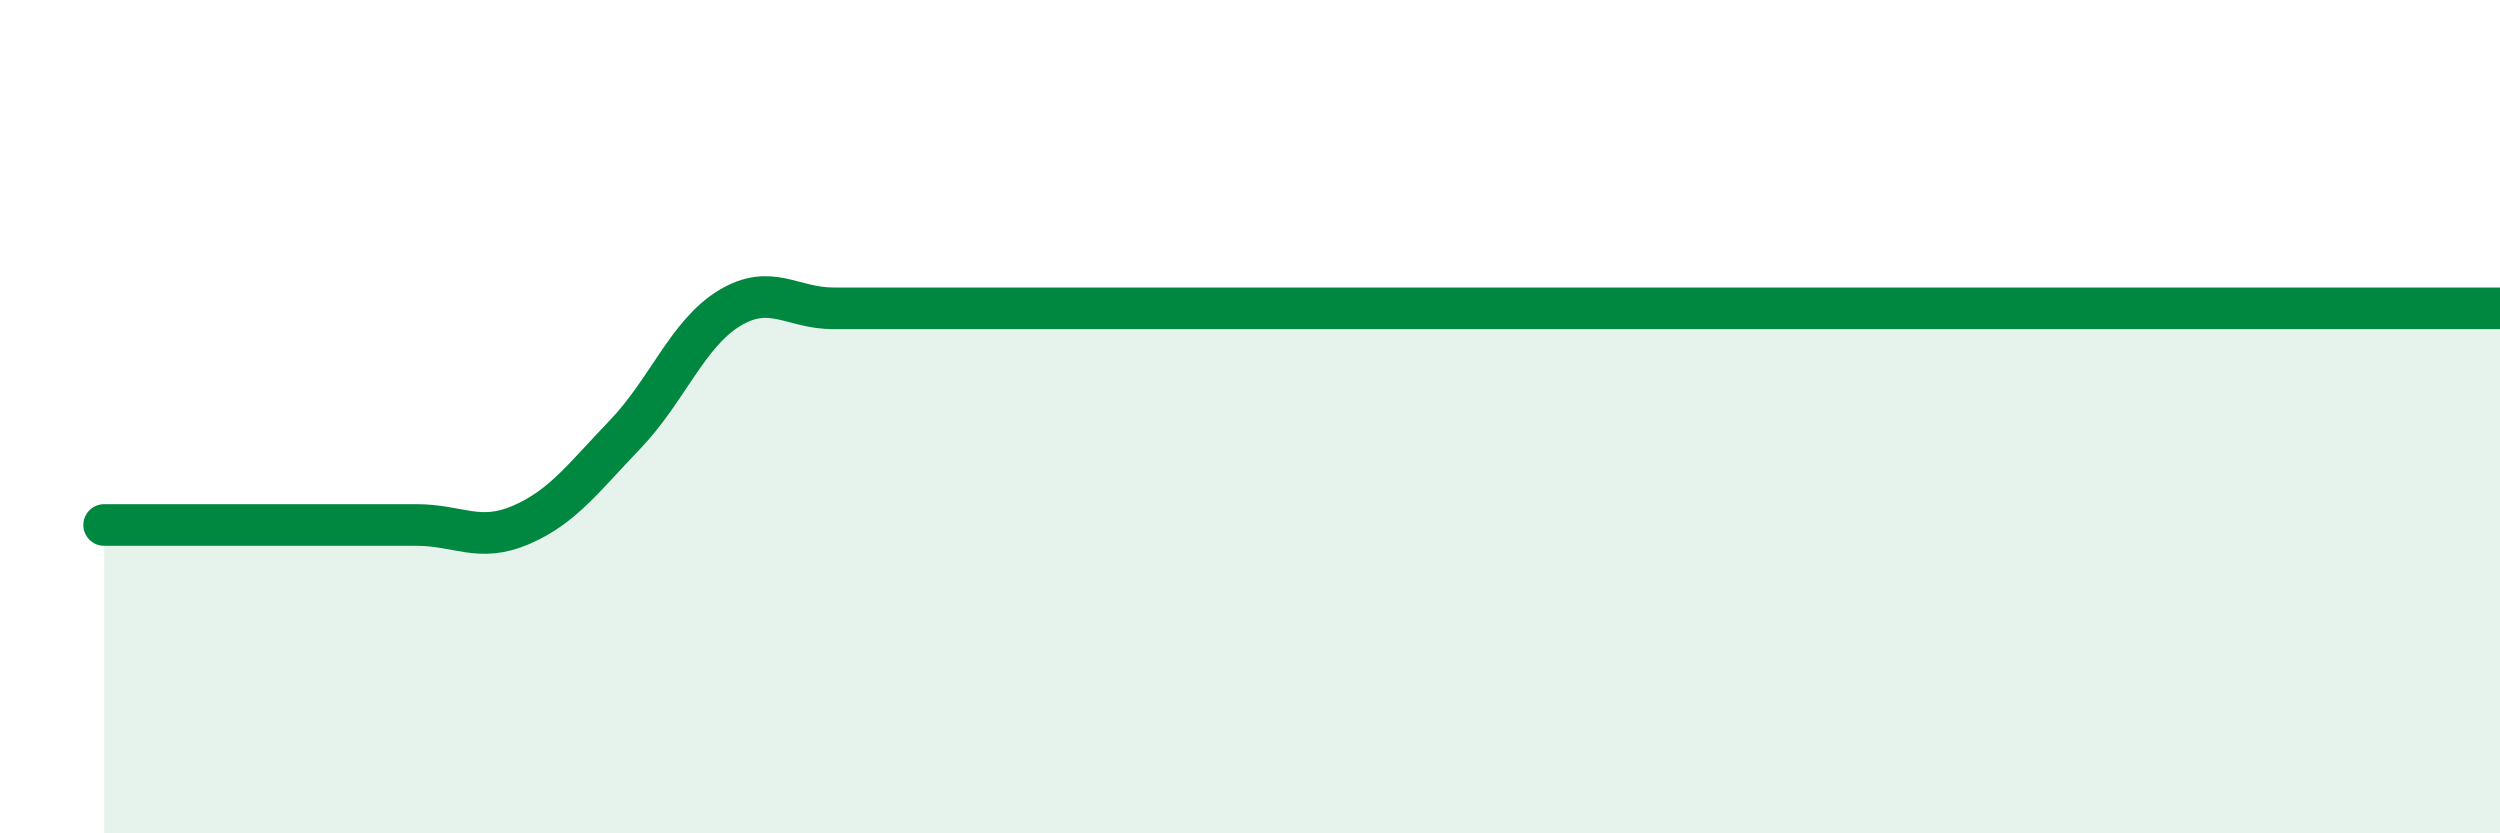
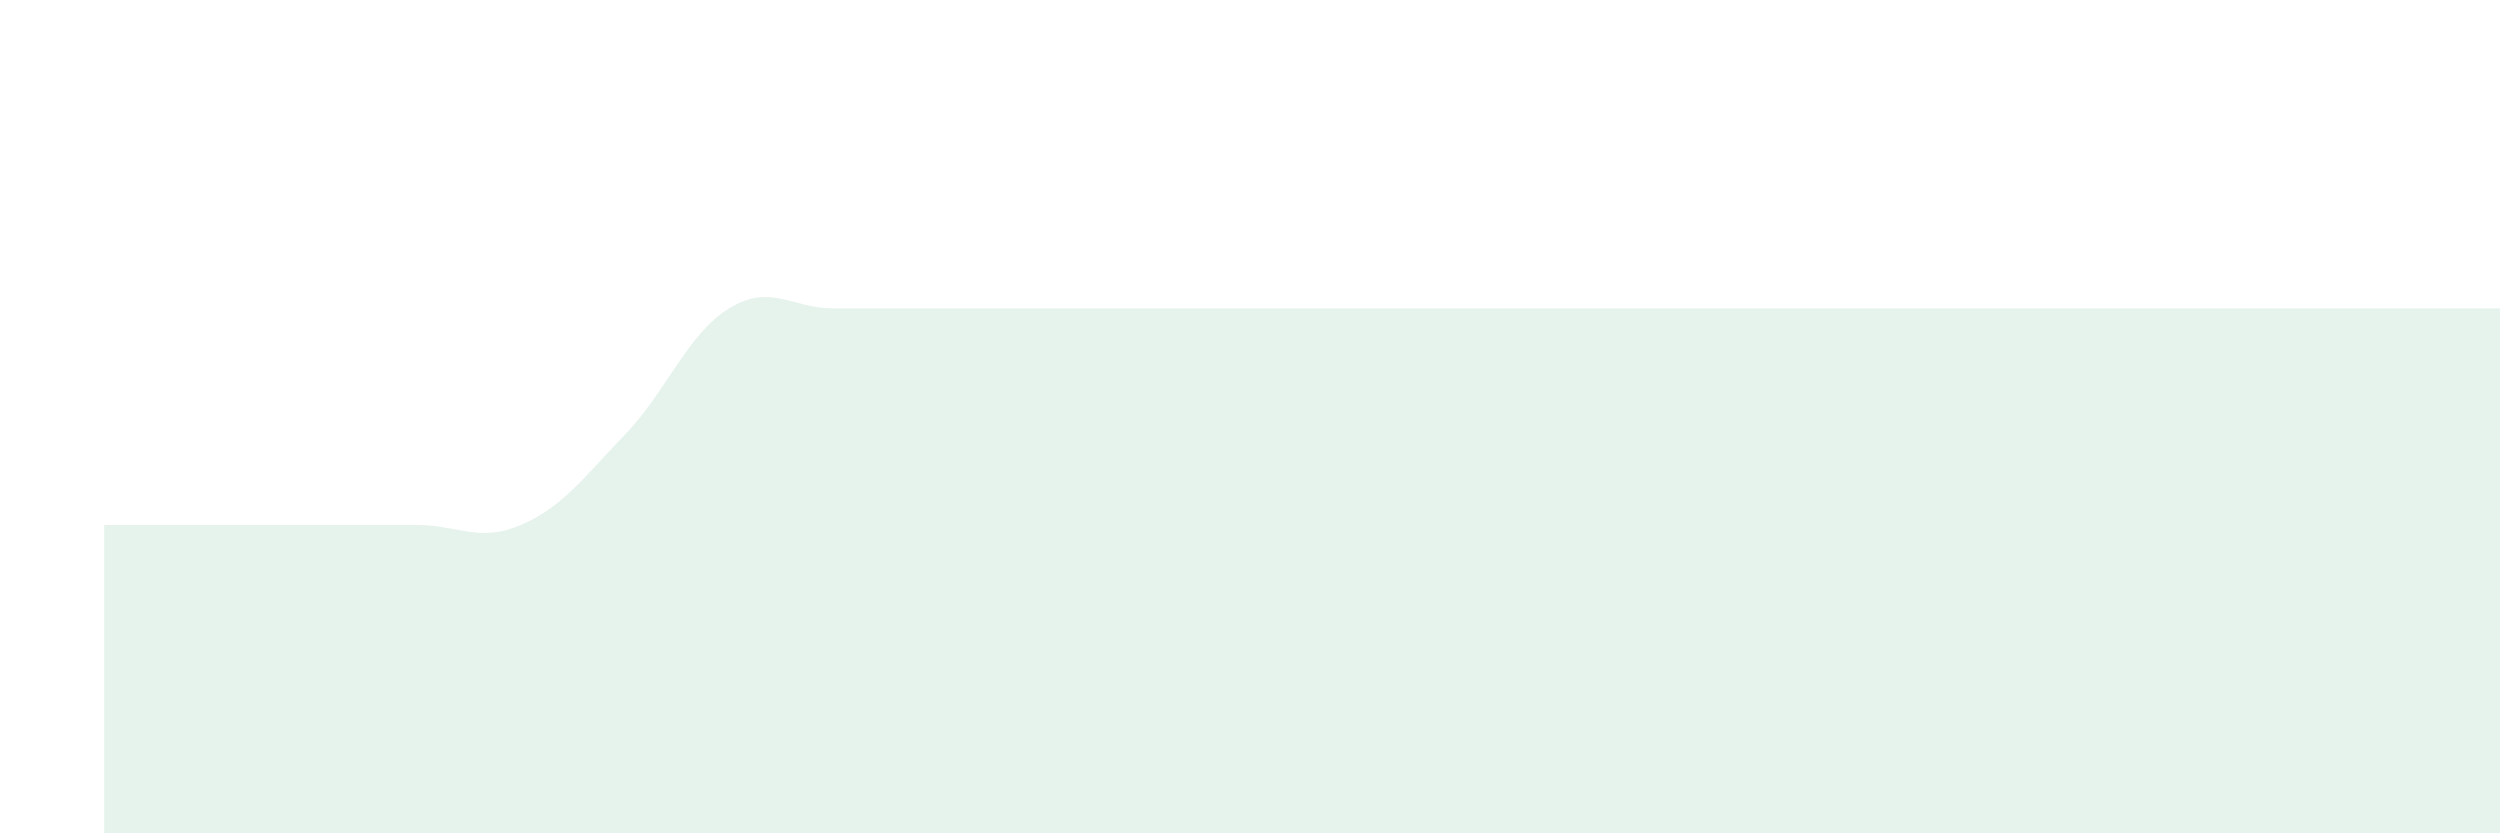
<svg xmlns="http://www.w3.org/2000/svg" width="60" height="20" viewBox="0 0 60 20">
-   <path d="M 2.5,12.6 C 3,12.6 4,12.6 5,12.6 C 6,12.6 6.5,12.6 7.5,12.6 C 8.5,12.6 9,12.6 10,12.6 C 11,12.6 11.5,13.03 12.5,12.6 C 13.5,12.17 14,11.47 15,10.43 C 16,9.39 16.5,8.01 17.5,7.4 C 18.5,6.79 19,7.4 20,7.4 C 21,7.4 21.5,7.4 22.5,7.4 C 23.5,7.4 24,7.4 25,7.4 C 26,7.4 26.5,7.4 27.5,7.4 C 28.5,7.4 29,7.4 30,7.4 C 31,7.4 31.5,7.4 32.5,7.4 C 33.5,7.4 34,7.4 35,7.4 C 36,7.4 36.5,7.4 37.5,7.4 C 38.5,7.4 39,7.4 40,7.4 C 41,7.4 41.5,7.4 42.5,7.4 C 43.5,7.4 44,7.4 45,7.4 C 46,7.4 46.5,7.4 47.5,7.4 C 48.5,7.4 49,7.4 50,7.4 C 51,7.4 51.5,7.4 52.5,7.4 C 53.5,7.4 53.5,7.4 55,7.4 C 56.5,7.4 59,7.4 60,7.4L60 20L2.5 20Z" fill="#008740" opacity="0.1" stroke-linecap="round" stroke-linejoin="round" />
-   <path d="M 2.5,12.6 C 3,12.6 4,12.6 5,12.6 C 6,12.6 6.5,12.6 7.5,12.6 C 8.5,12.6 9,12.6 10,12.6 C 11,12.6 11.5,13.03 12.5,12.6 C 13.5,12.17 14,11.47 15,10.43 C 16,9.39 16.5,8.01 17.5,7.4 C 18.5,6.79 19,7.4 20,7.4 C 21,7.4 21.5,7.4 22.5,7.4 C 23.5,7.4 24,7.4 25,7.4 C 26,7.4 26.5,7.4 27.5,7.4 C 28.5,7.4 29,7.4 30,7.4 C 31,7.4 31.5,7.4 32.5,7.4 C 33.5,7.4 34,7.4 35,7.4 C 36,7.4 36.5,7.4 37.5,7.4 C 38.5,7.4 39,7.4 40,7.4 C 41,7.4 41.5,7.4 42.5,7.4 C 43.5,7.4 44,7.4 45,7.4 C 46,7.4 46.5,7.4 47.5,7.4 C 48.5,7.4 49,7.4 50,7.4 C 51,7.4 51.5,7.4 52.5,7.4 C 53.5,7.4 53.5,7.4 55,7.4 C 56.5,7.4 59,7.4 60,7.4" stroke="#008740" stroke-width="1" fill="none" stroke-linecap="round" stroke-linejoin="round" />
+   <path d="M 2.5,12.6 C 3,12.6 4,12.6 5,12.6 C 6,12.6 6.5,12.6 7.5,12.6 C 8.5,12.6 9,12.6 10,12.6 C 11,12.6 11.5,13.03 12.5,12.6 C 13.5,12.17 14,11.47 15,10.43 C 16,9.39 16.5,8.01 17.5,7.4 C 18.5,6.79 19,7.4 20,7.4 C 21,7.4 21.5,7.4 22.5,7.4 C 23.5,7.4 24,7.4 25,7.4 C 26,7.4 26.5,7.4 27.5,7.4 C 28.5,7.4 29,7.4 30,7.4 C 31,7.4 31.5,7.4 32.5,7.4 C 33.5,7.4 34,7.4 35,7.4 C 36,7.4 36.5,7.4 37.5,7.4 C 38.5,7.4 39,7.4 40,7.4 C 41,7.4 41.5,7.4 42.5,7.4 C 43.5,7.4 44,7.4 45,7.4 C 46,7.4 46.5,7.4 47.5,7.4 C 48.5,7.4 49,7.4 50,7.4 C 51,7.4 51.5,7.4 52.5,7.4 C 53.5,7.4 53.5,7.4 55,7.4 C 56.5,7.4 59,7.4 60,7.4L60 20L2.5 20" fill="#008740" opacity="0.1" stroke-linecap="round" stroke-linejoin="round" />
</svg>